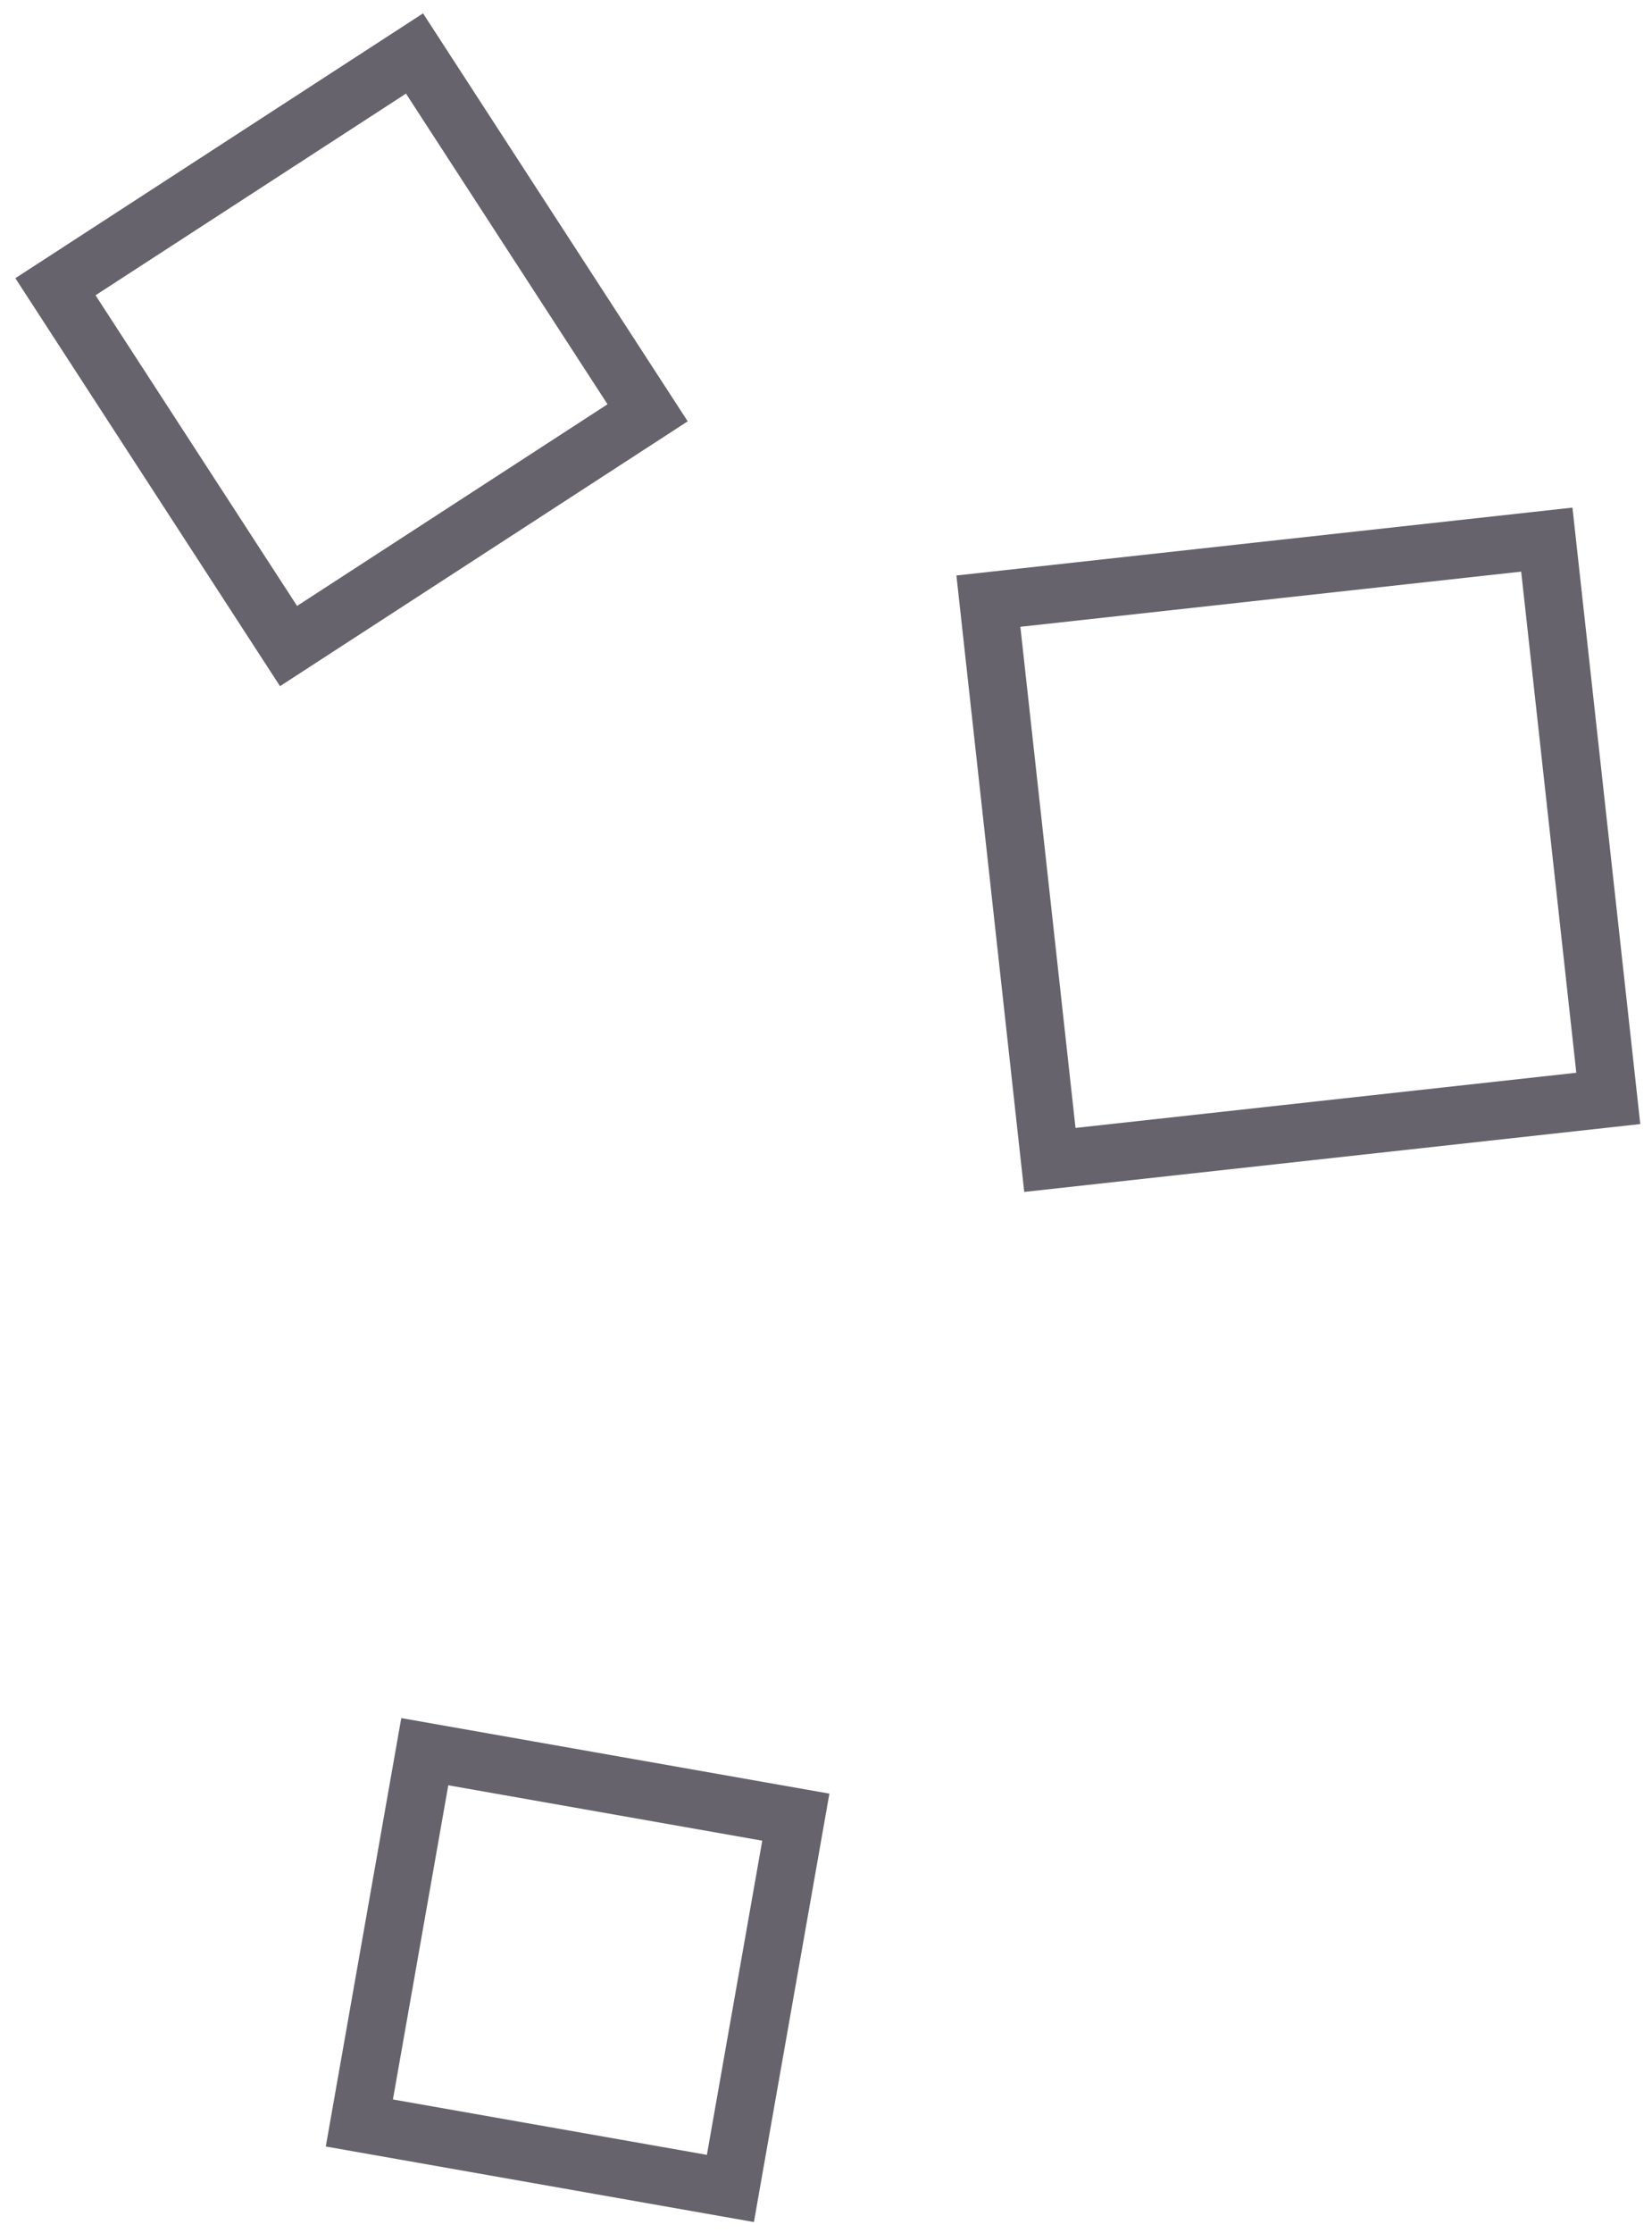
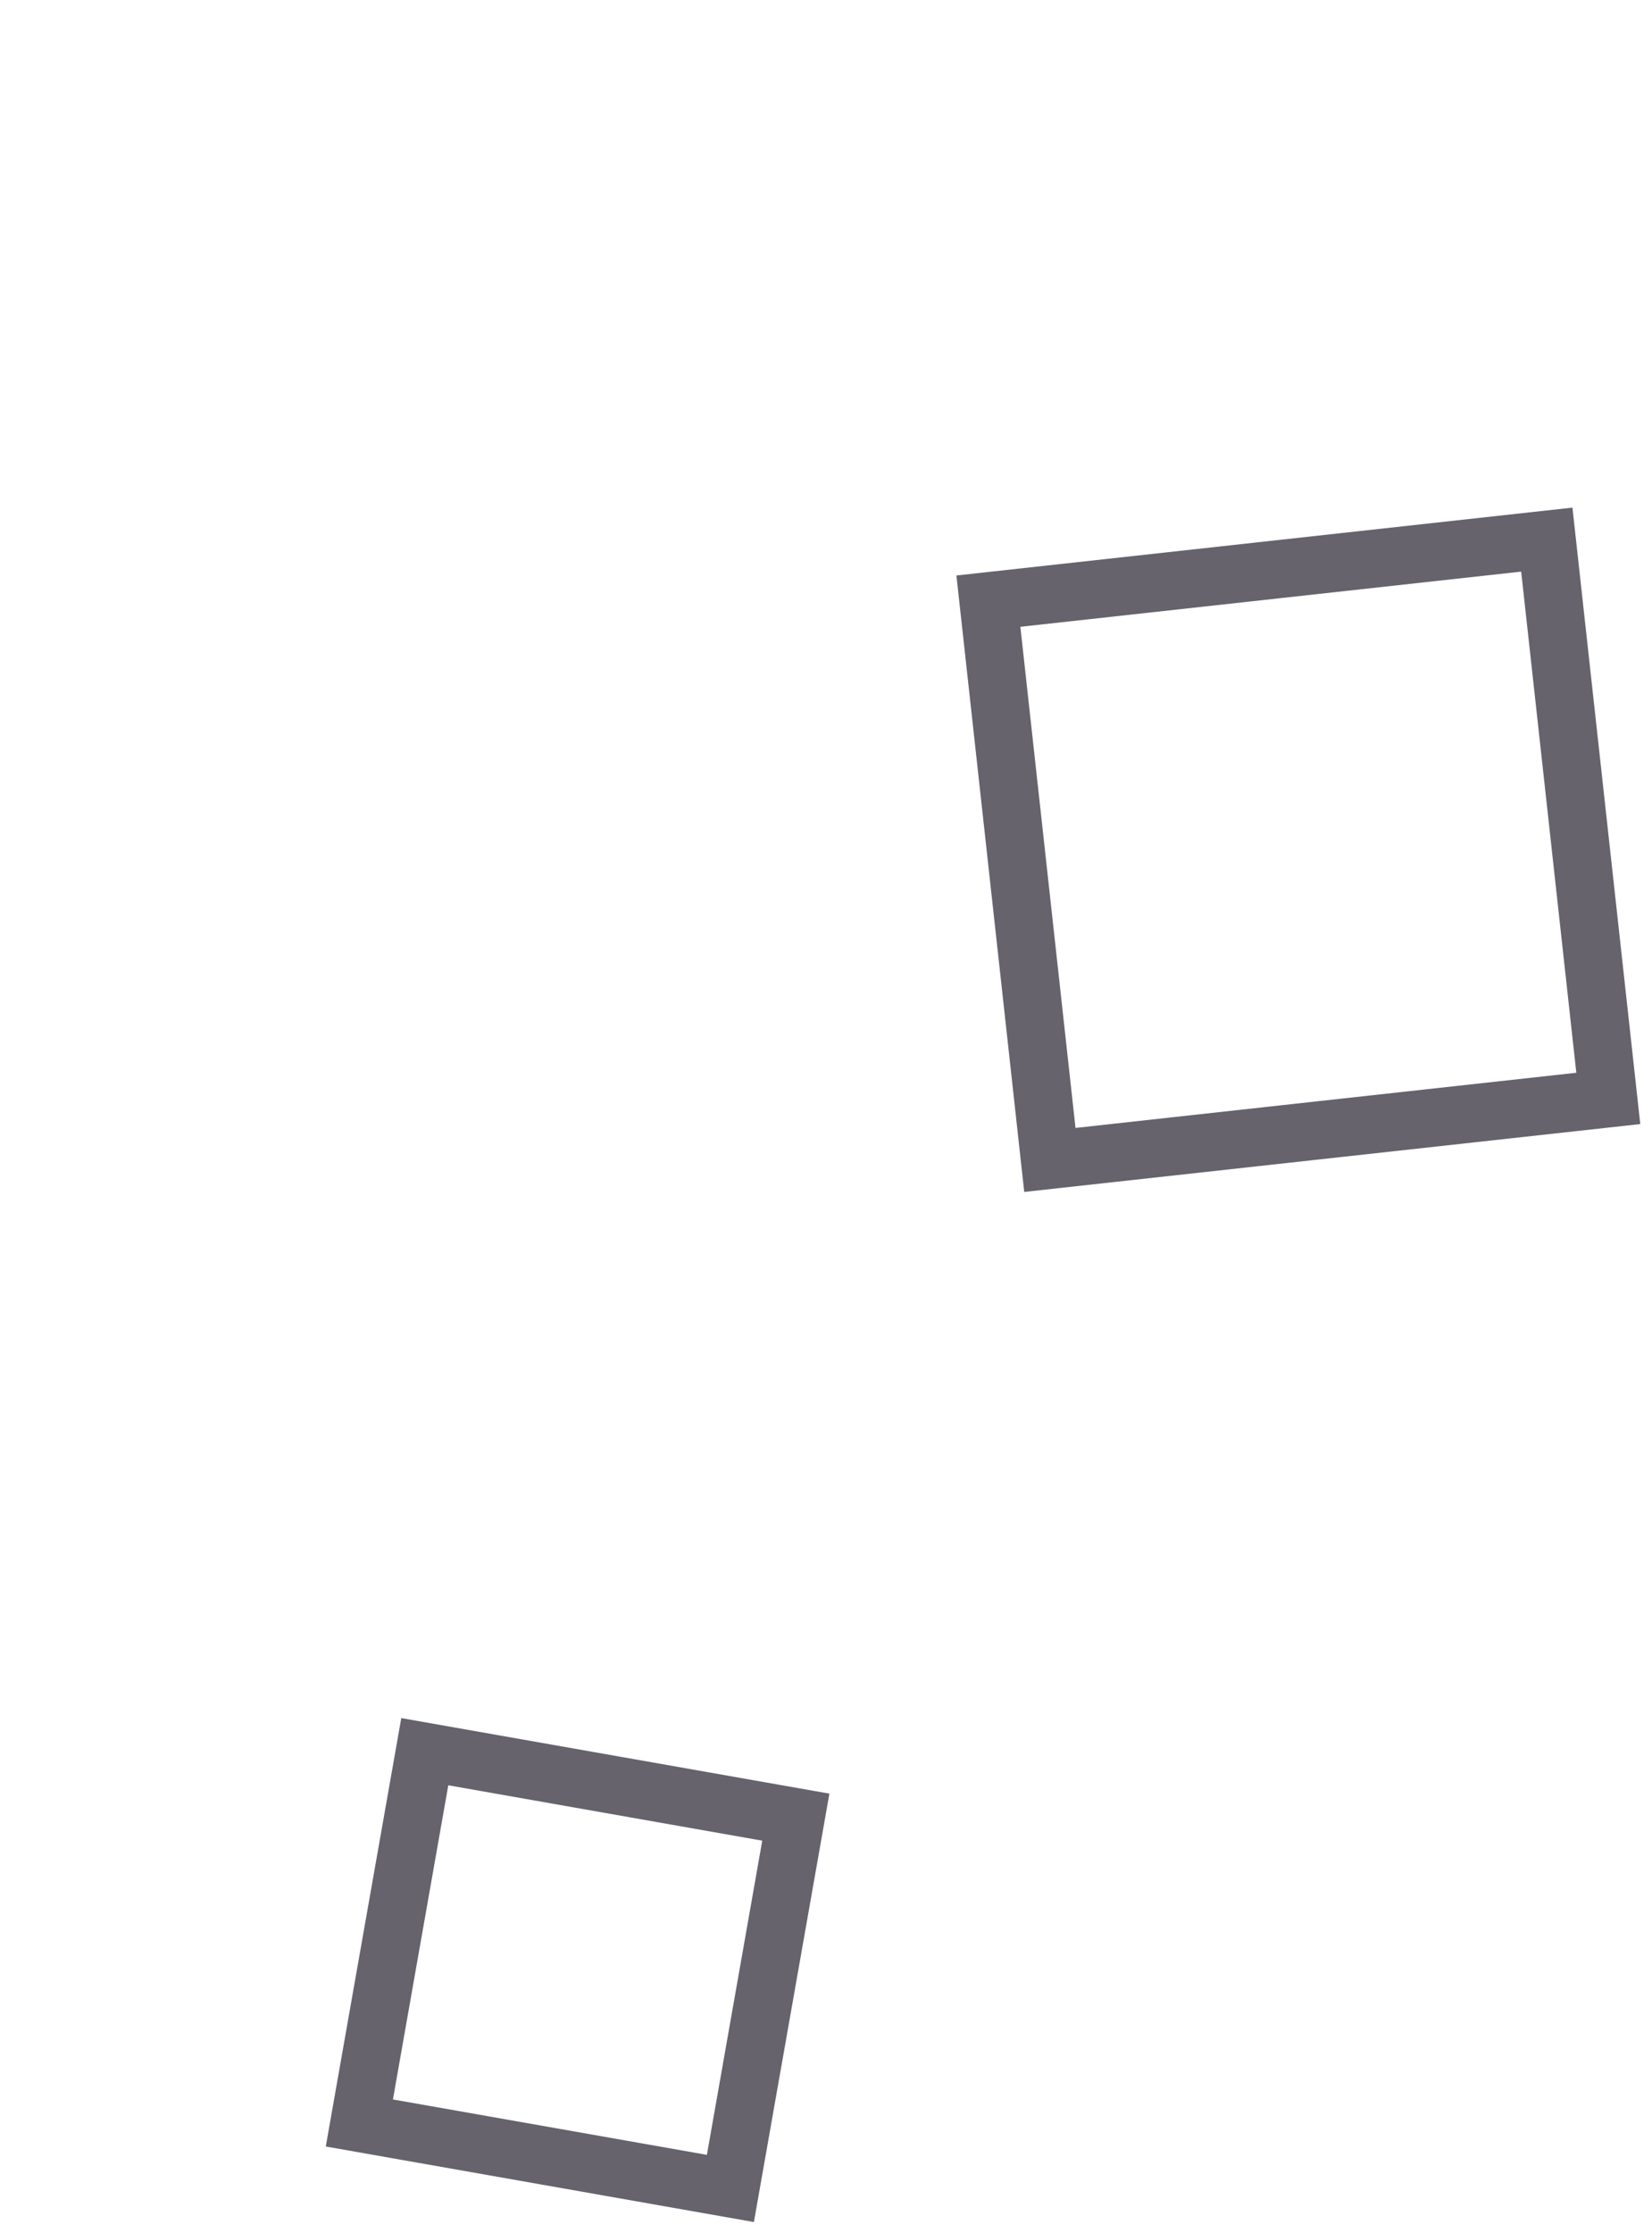
<svg xmlns="http://www.w3.org/2000/svg" width="57" height="77" viewBox="0 0 57 77" fill="none">
  <rect x="34.103" y="20.728" width="19.384" height="19.384" transform="rotate(-6.283 34.103 20.728)" stroke="#403C49" stroke-opacity="0.8" stroke-width="2" />
-   <rect x="1.913" y="9.887" width="14.771" height="14.771" transform="rotate(-32.99 1.913 9.887)" stroke="#403C49" stroke-opacity="0.8" stroke-width="2" />
  <rect x="12.399" y="73.202" width="13" height="13" transform="rotate(-80 12.399 73.202)" stroke="#403C49" stroke-opacity="0.8" stroke-width="2" />
</svg>